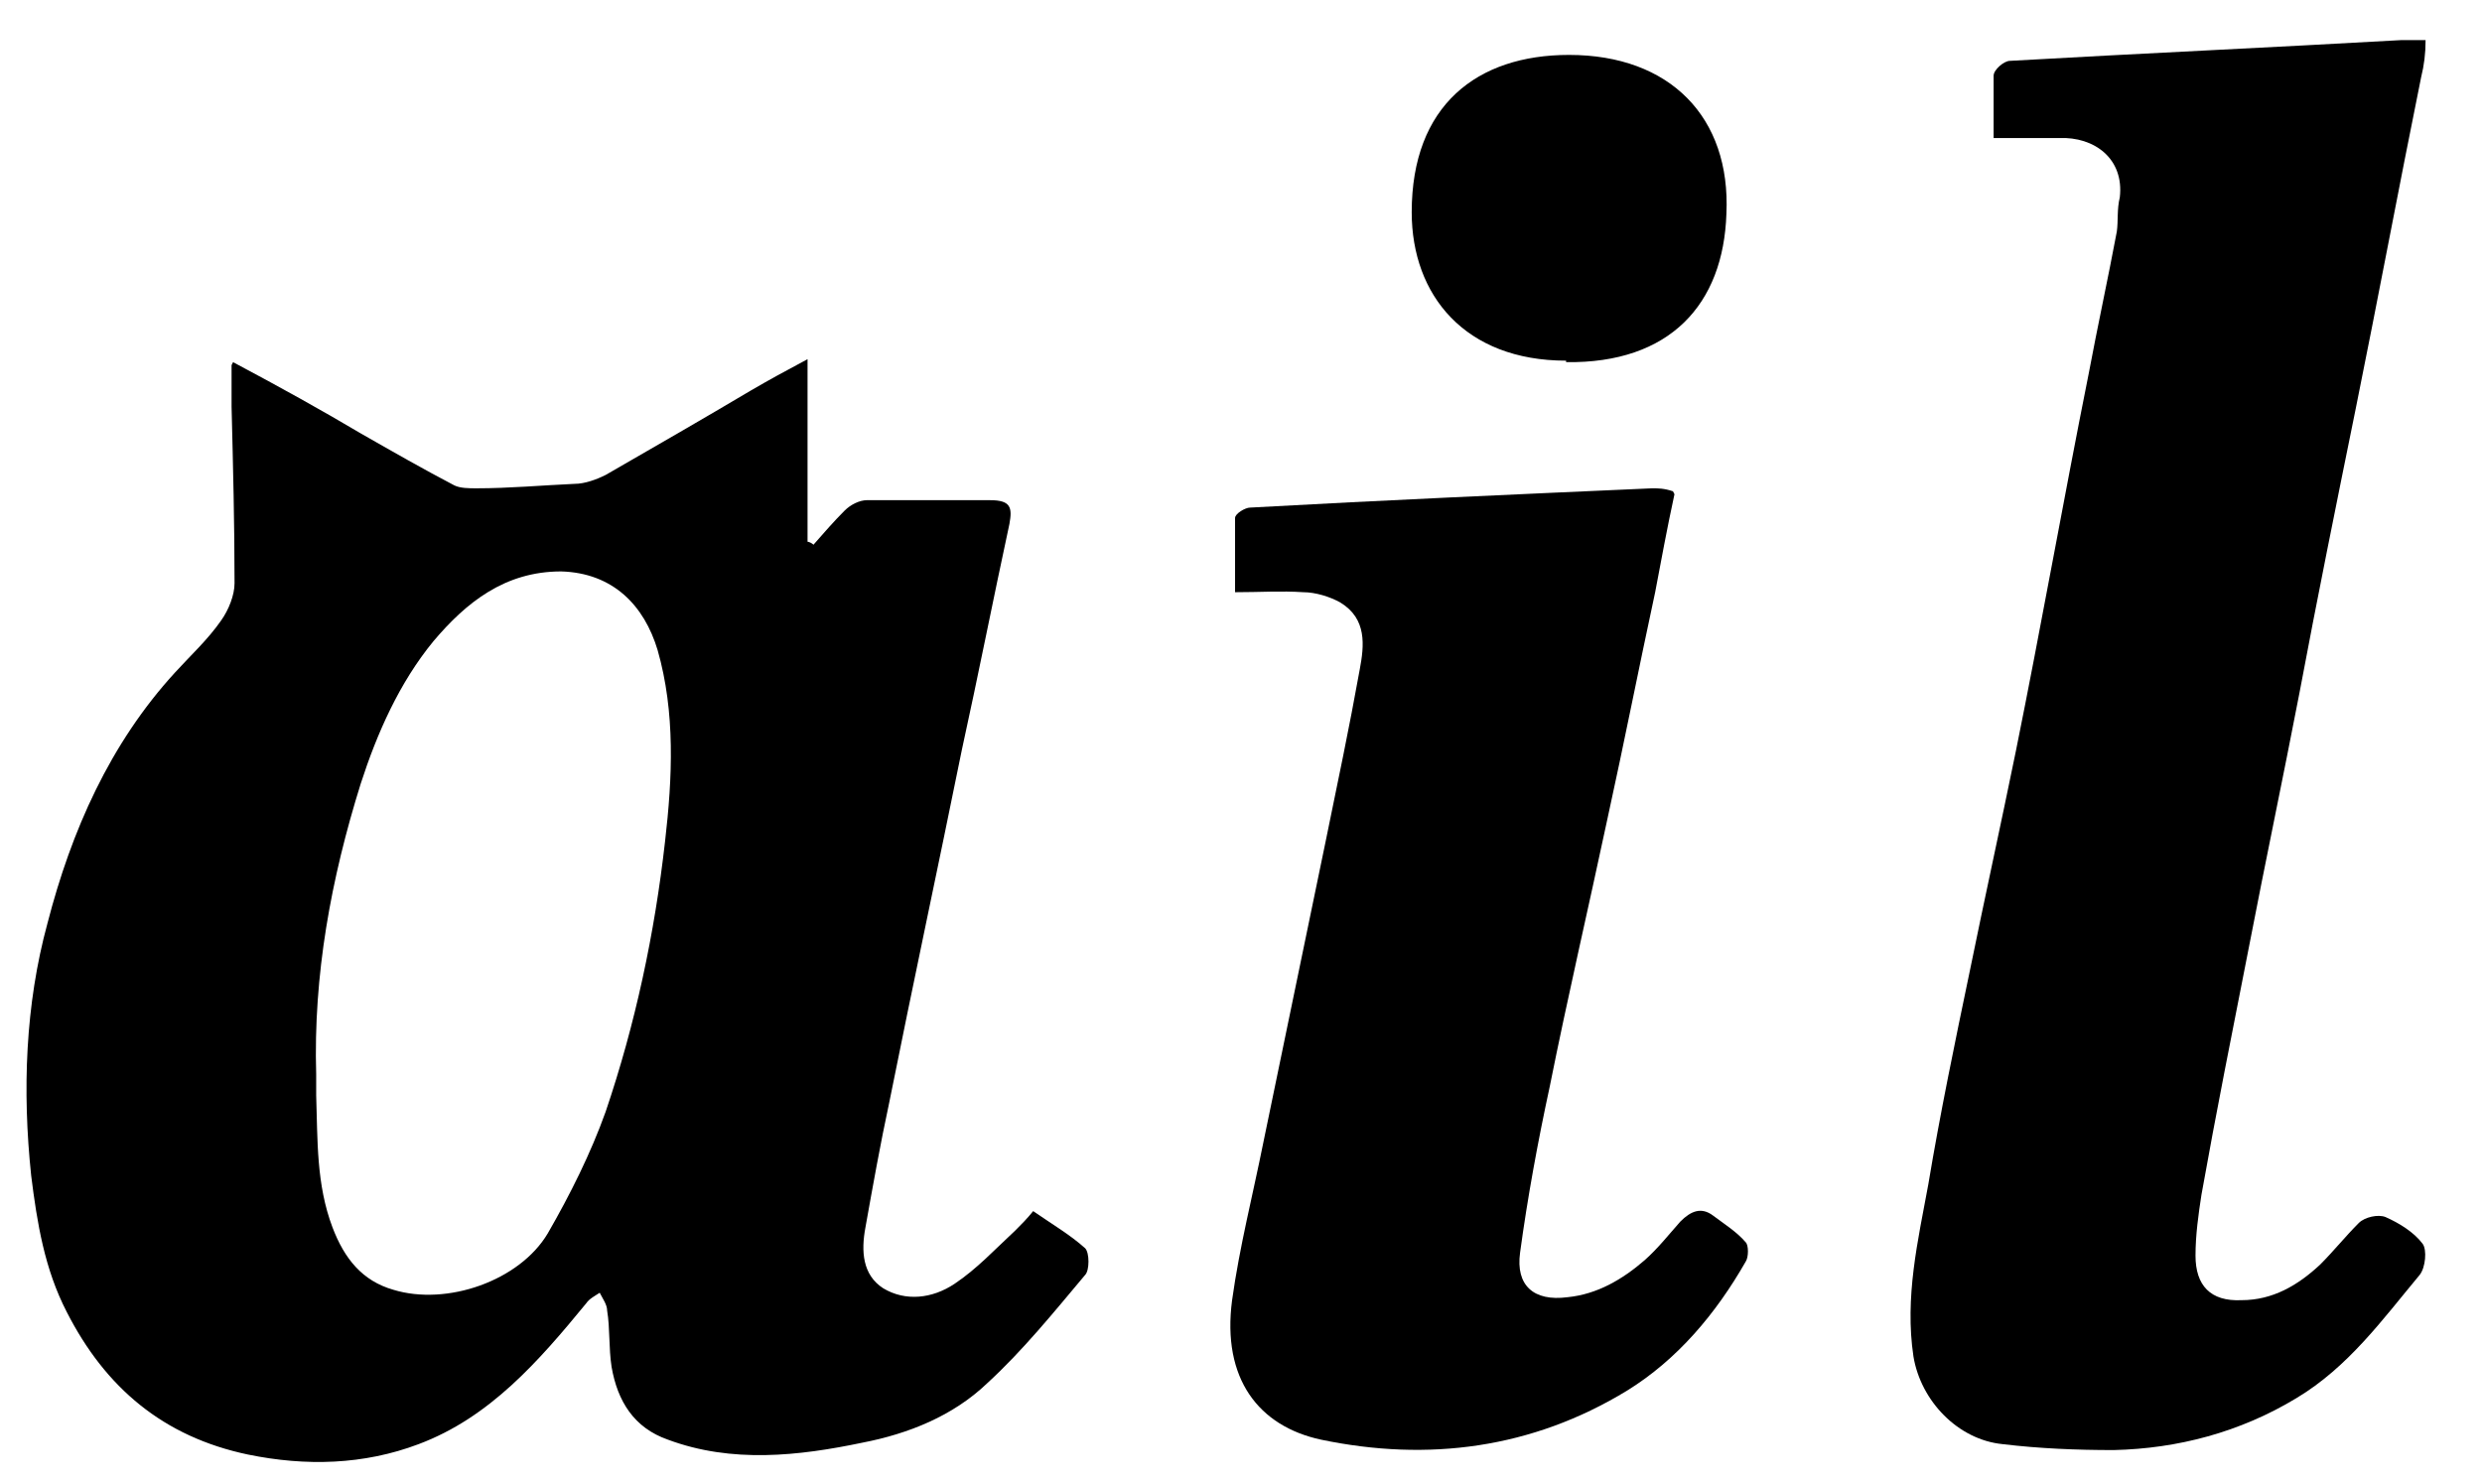
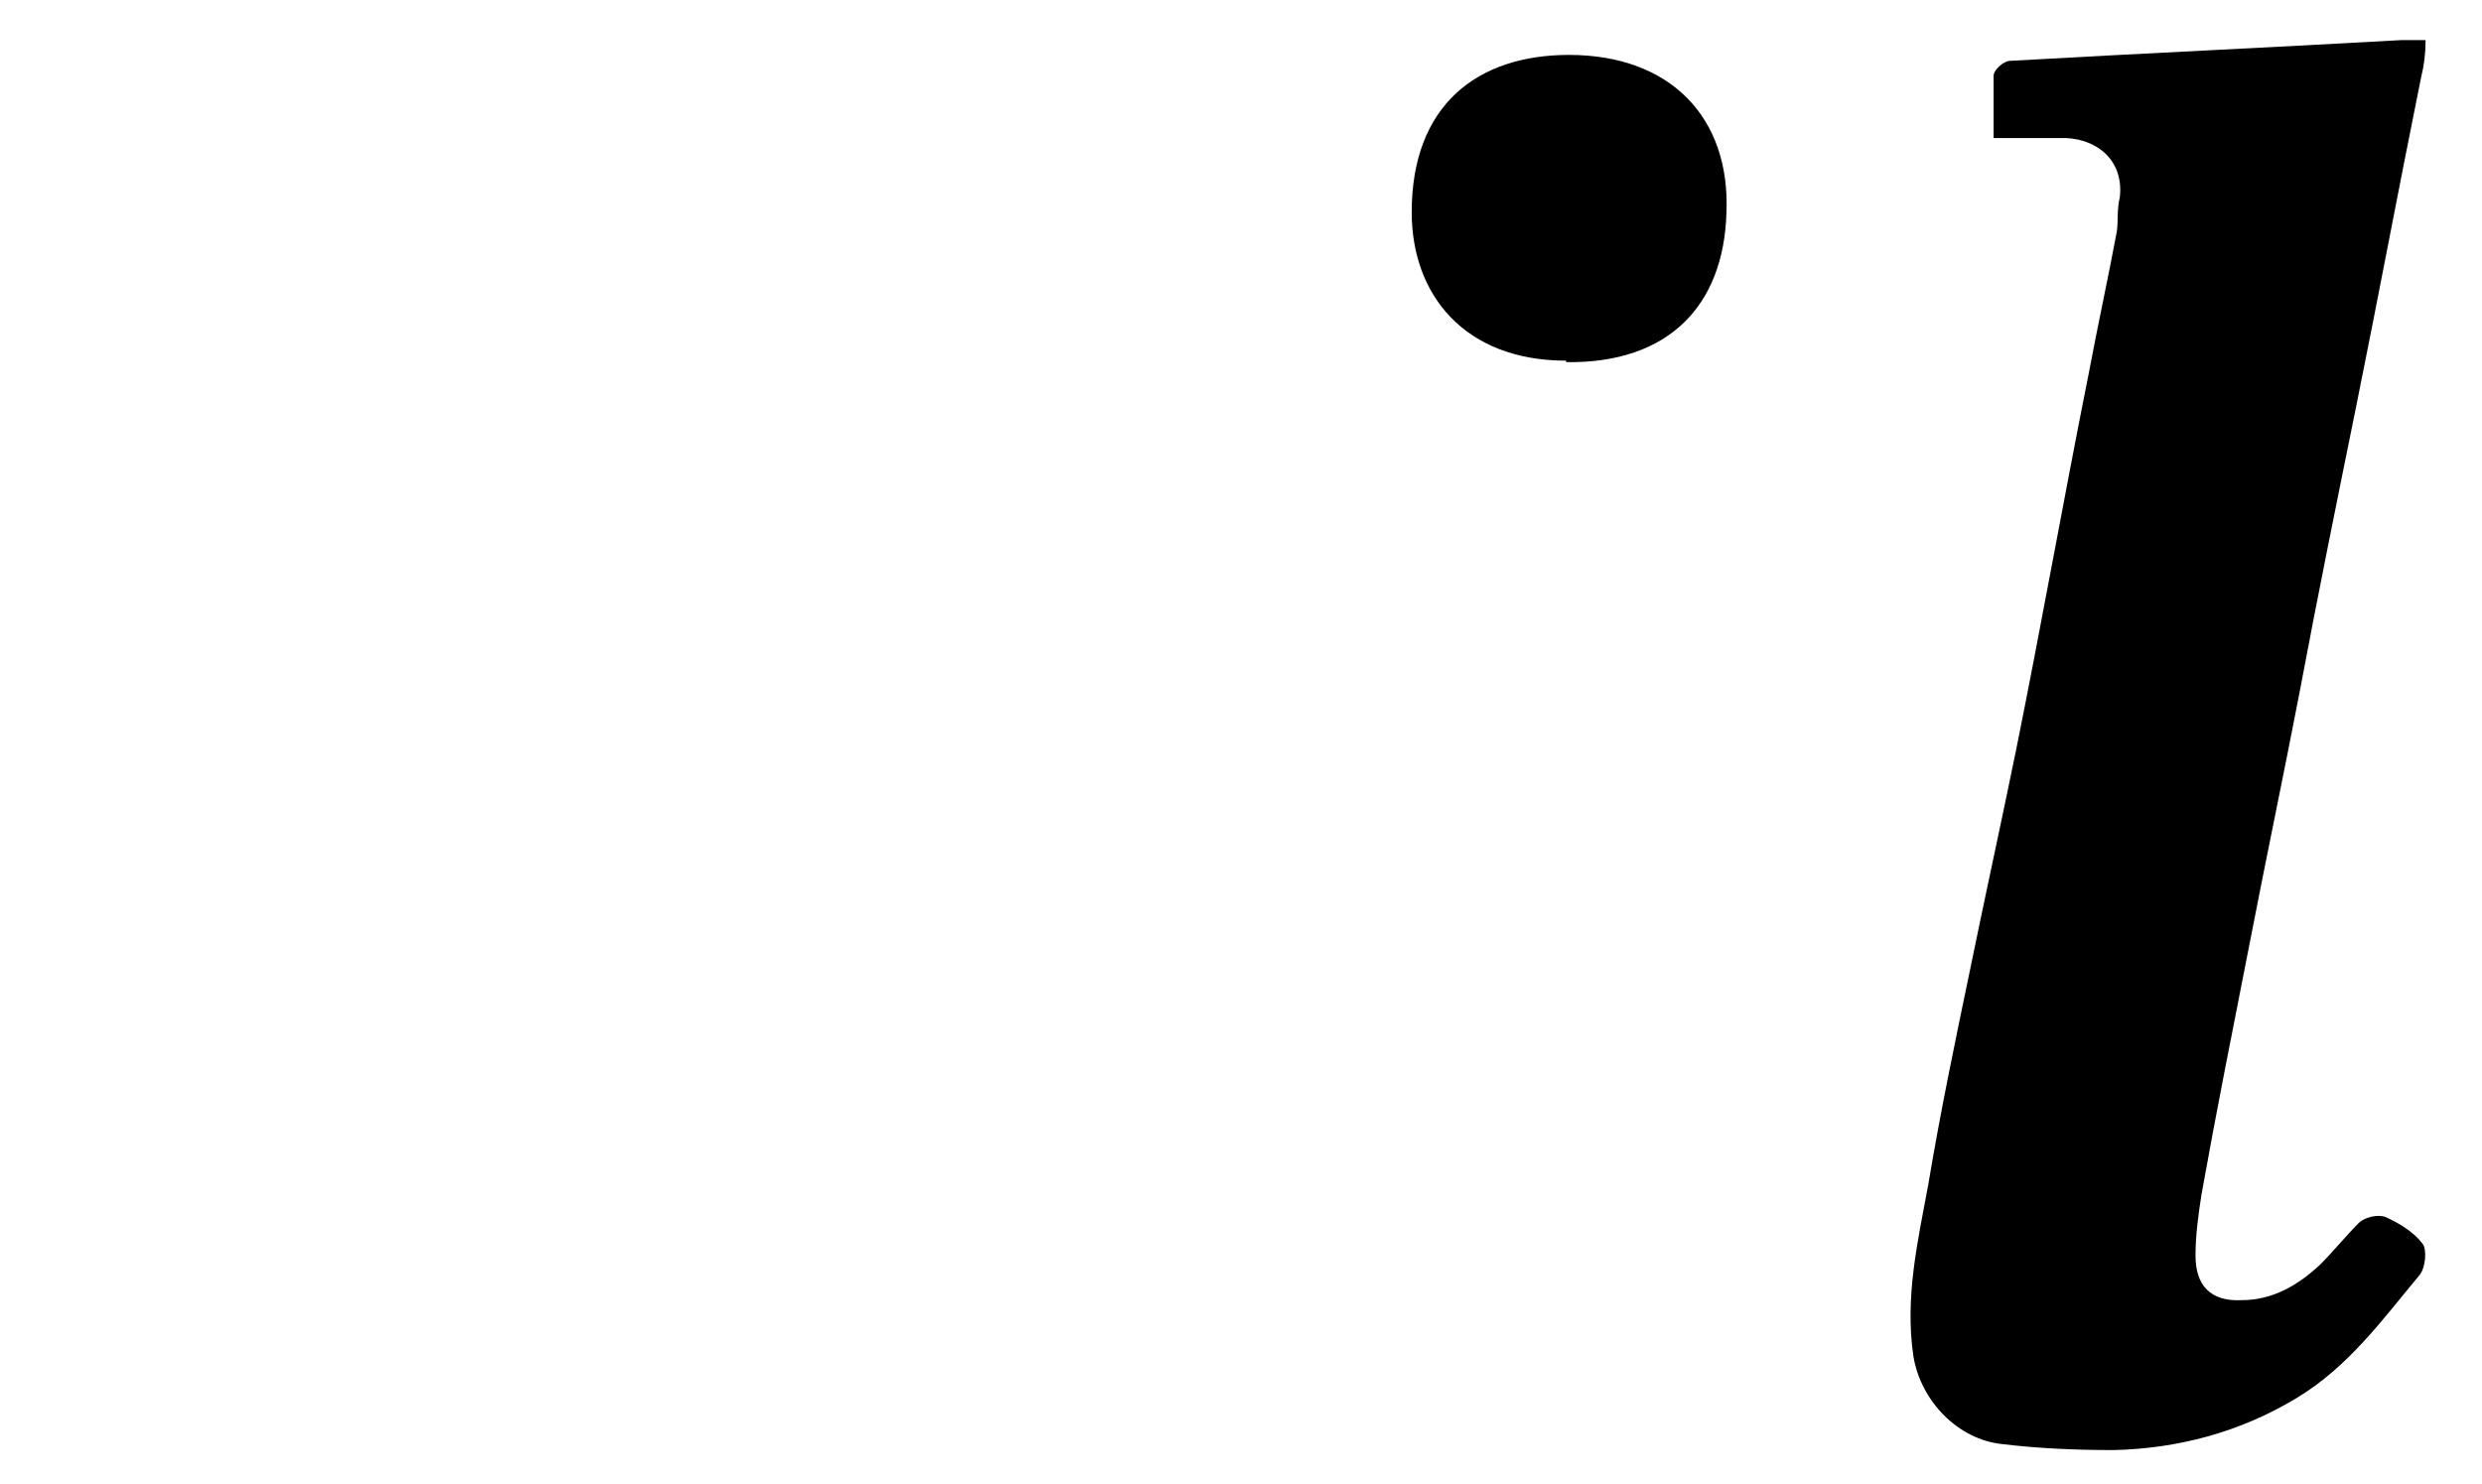
<svg xmlns="http://www.w3.org/2000/svg" version="1.1" viewBox="0 0 167.2 100">
  <g>
    <g id="_レイヤー_1" data-name="レイヤー_1">
      <g id="pbdRaL">
        <g>
-           <path d="M15.7,24.4c3.2,1.7,5.9,3.2,8.6,4.8,2.1,1.2,4.2,2.4,6.3,3.5.4.2,1,.2,1.5.2,2.2,0,4.4-.2,6.6-.3.7,0,1.5-.3,2.1-.6,3.3-1.9,6.6-3.8,9.8-5.7,1.2-.7,2.3-1.3,3.8-2.1v12.3c.1,0,.3.1.4.2.7-.8,1.4-1.6,2.1-2.3.4-.4,1-.7,1.5-.7,2.8,0,5.5,0,8.3,0,1.4,0,1.5.5,1.3,1.6-1.1,5.1-2.1,10.2-3.2,15.2-1.6,7.9-3.3,15.8-4.9,23.8-.6,2.8-1.1,5.6-1.6,8.4-.3,1.6-.2,3.2,1.2,4.1,1.5.9,3.3.7,4.8-.3,1.5-1,2.7-2.3,4.1-3.6.4-.4.8-.8,1.2-1.3,1.3.9,2.5,1.6,3.5,2.5.3.3.3,1.5,0,1.8-2.1,2.5-4.2,5.1-6.6,7.3-2.3,2.2-5.3,3.4-8.4,4-4.3.9-8.8,1.4-13.1-.2-2.3-.8-3.4-2.6-3.8-4.9-.2-1.3-.1-2.6-.3-3.8,0-.4-.3-.8-.5-1.2-.3.2-.7.4-.9.7-3.2,3.9-6.5,7.7-11.3,9.5-3.7,1.4-7.6,1.5-11.5.7-5.7-1.2-9.6-4.5-12.2-9.6-1.5-2.9-2-6-2.4-9.2-.6-5.7-.4-11.5,1.1-17,1.6-6.2,4.2-12.1,8.6-16.9,1-1.1,2.2-2.2,3.1-3.5.5-.7.9-1.7.9-2.5,0-4-.1-7.9-.2-11.9,0-.8,0-1.6,0-2.8ZM21.3,72.4c0,.5,0,1,0,1.4.1,3,0,6,1.1,8.9.8,2.1,2,3.6,4.1,4.2,3.6,1.1,8.5-.6,10.4-3.8,1.5-2.6,2.9-5.4,3.9-8.2,2-5.9,3.3-12,4-18.2.5-4.3.7-8.7-.5-12.9-.9-3-3-5.2-6.5-5.3-3.8,0-6.4,2.1-8.6,4.7-2.3,2.8-3.8,6.2-4.9,9.6-2,6.4-3.2,12.9-3,19.6Z" />
          <path d="M134.3,9.3c0-1.4,0-2.8,0-4.2,0-.4.7-1,1.1-1,8.8-.5,17.6-.9,26.4-1.4.5,0,.9,0,1.6,0,0,.9-.1,1.7-.3,2.5-1.5,7.4-2.9,14.9-4.4,22.3-1.3,6.4-2.6,12.8-3.8,19.2-1.1,5.7-2.3,11.4-3.4,17.1-1.1,5.6-2.2,11.1-3.2,16.7-.2,1.3-.4,2.7-.4,4.1,0,2,1,3.1,3.1,3,2.1,0,3.8-1,5.3-2.4.9-.9,1.7-1.9,2.6-2.8.4-.4,1.3-.6,1.8-.4.9.4,1.9,1,2.5,1.8.3.4.2,1.6-.2,2.1-2.5,3-4.8,6.2-8.3,8.3-3.8,2.3-8,3.4-12.3,3.5-2.5,0-5-.1-7.5-.4-3-.3-5.5-2.9-6-5.9-.6-4,.3-7.8,1-11.6.8-4.8,1.8-9.6,2.8-14.4,1-4.9,2.1-9.9,3.1-14.8,1.7-8.4,3.2-16.9,4.9-25.4.6-3.2,1.3-6.4,1.9-9.6.1-.7,0-1.5.2-2.3.3-2.6-1.7-4.1-4.1-4-1.3,0-2.7,0-4.3,0Z" />
-           <path d="M112.8,33.3c-.5,2.3-.9,4.5-1.3,6.6-1.1,5.1-2.1,10.2-3.2,15.2-1.3,6.1-2.7,12.1-3.9,18.1-.8,3.7-1.5,7.5-2,11.2-.3,2.2.9,3.3,3.2,3,2-.2,3.7-1.2,5.2-2.5.9-.8,1.6-1.7,2.4-2.6.7-.7,1.4-1,2.2-.4.8.6,1.6,1.1,2.2,1.8.2.2.2,1,0,1.3-2,3.5-4.6,6.6-8,8.7-6.4,3.9-13.4,4.8-20.6,3.3-4.2-.9-6.7-4.1-6-9.4.5-3.6,1.4-7.1,2.1-10.6,1.4-6.8,2.8-13.5,4.2-20.3.8-3.9,1.6-7.7,2.3-11.6.3-1.6.5-3.4-1.3-4.5-.7-.4-1.7-.7-2.5-.7-1.5-.1-2.9,0-4.6,0,0-1.7,0-3.3,0-5,0-.3.7-.7,1-.7,9-.5,18.1-.9,27.1-1.3.4,0,.8,0,1.4.2Z" />
+           <path d="M112.8,33.3Z" />
          <path d="M105.5,24.3c-6.8,0-10.4-4.4-10.4-10,0-7.2,4.4-10.6,10.6-10.6,6.8,0,10.9,4.2,10.6,10.7-.2,6.1-3.8,10.1-10.8,10Z" />
        </g>
      </g>
    </g>
  </g>
</svg>